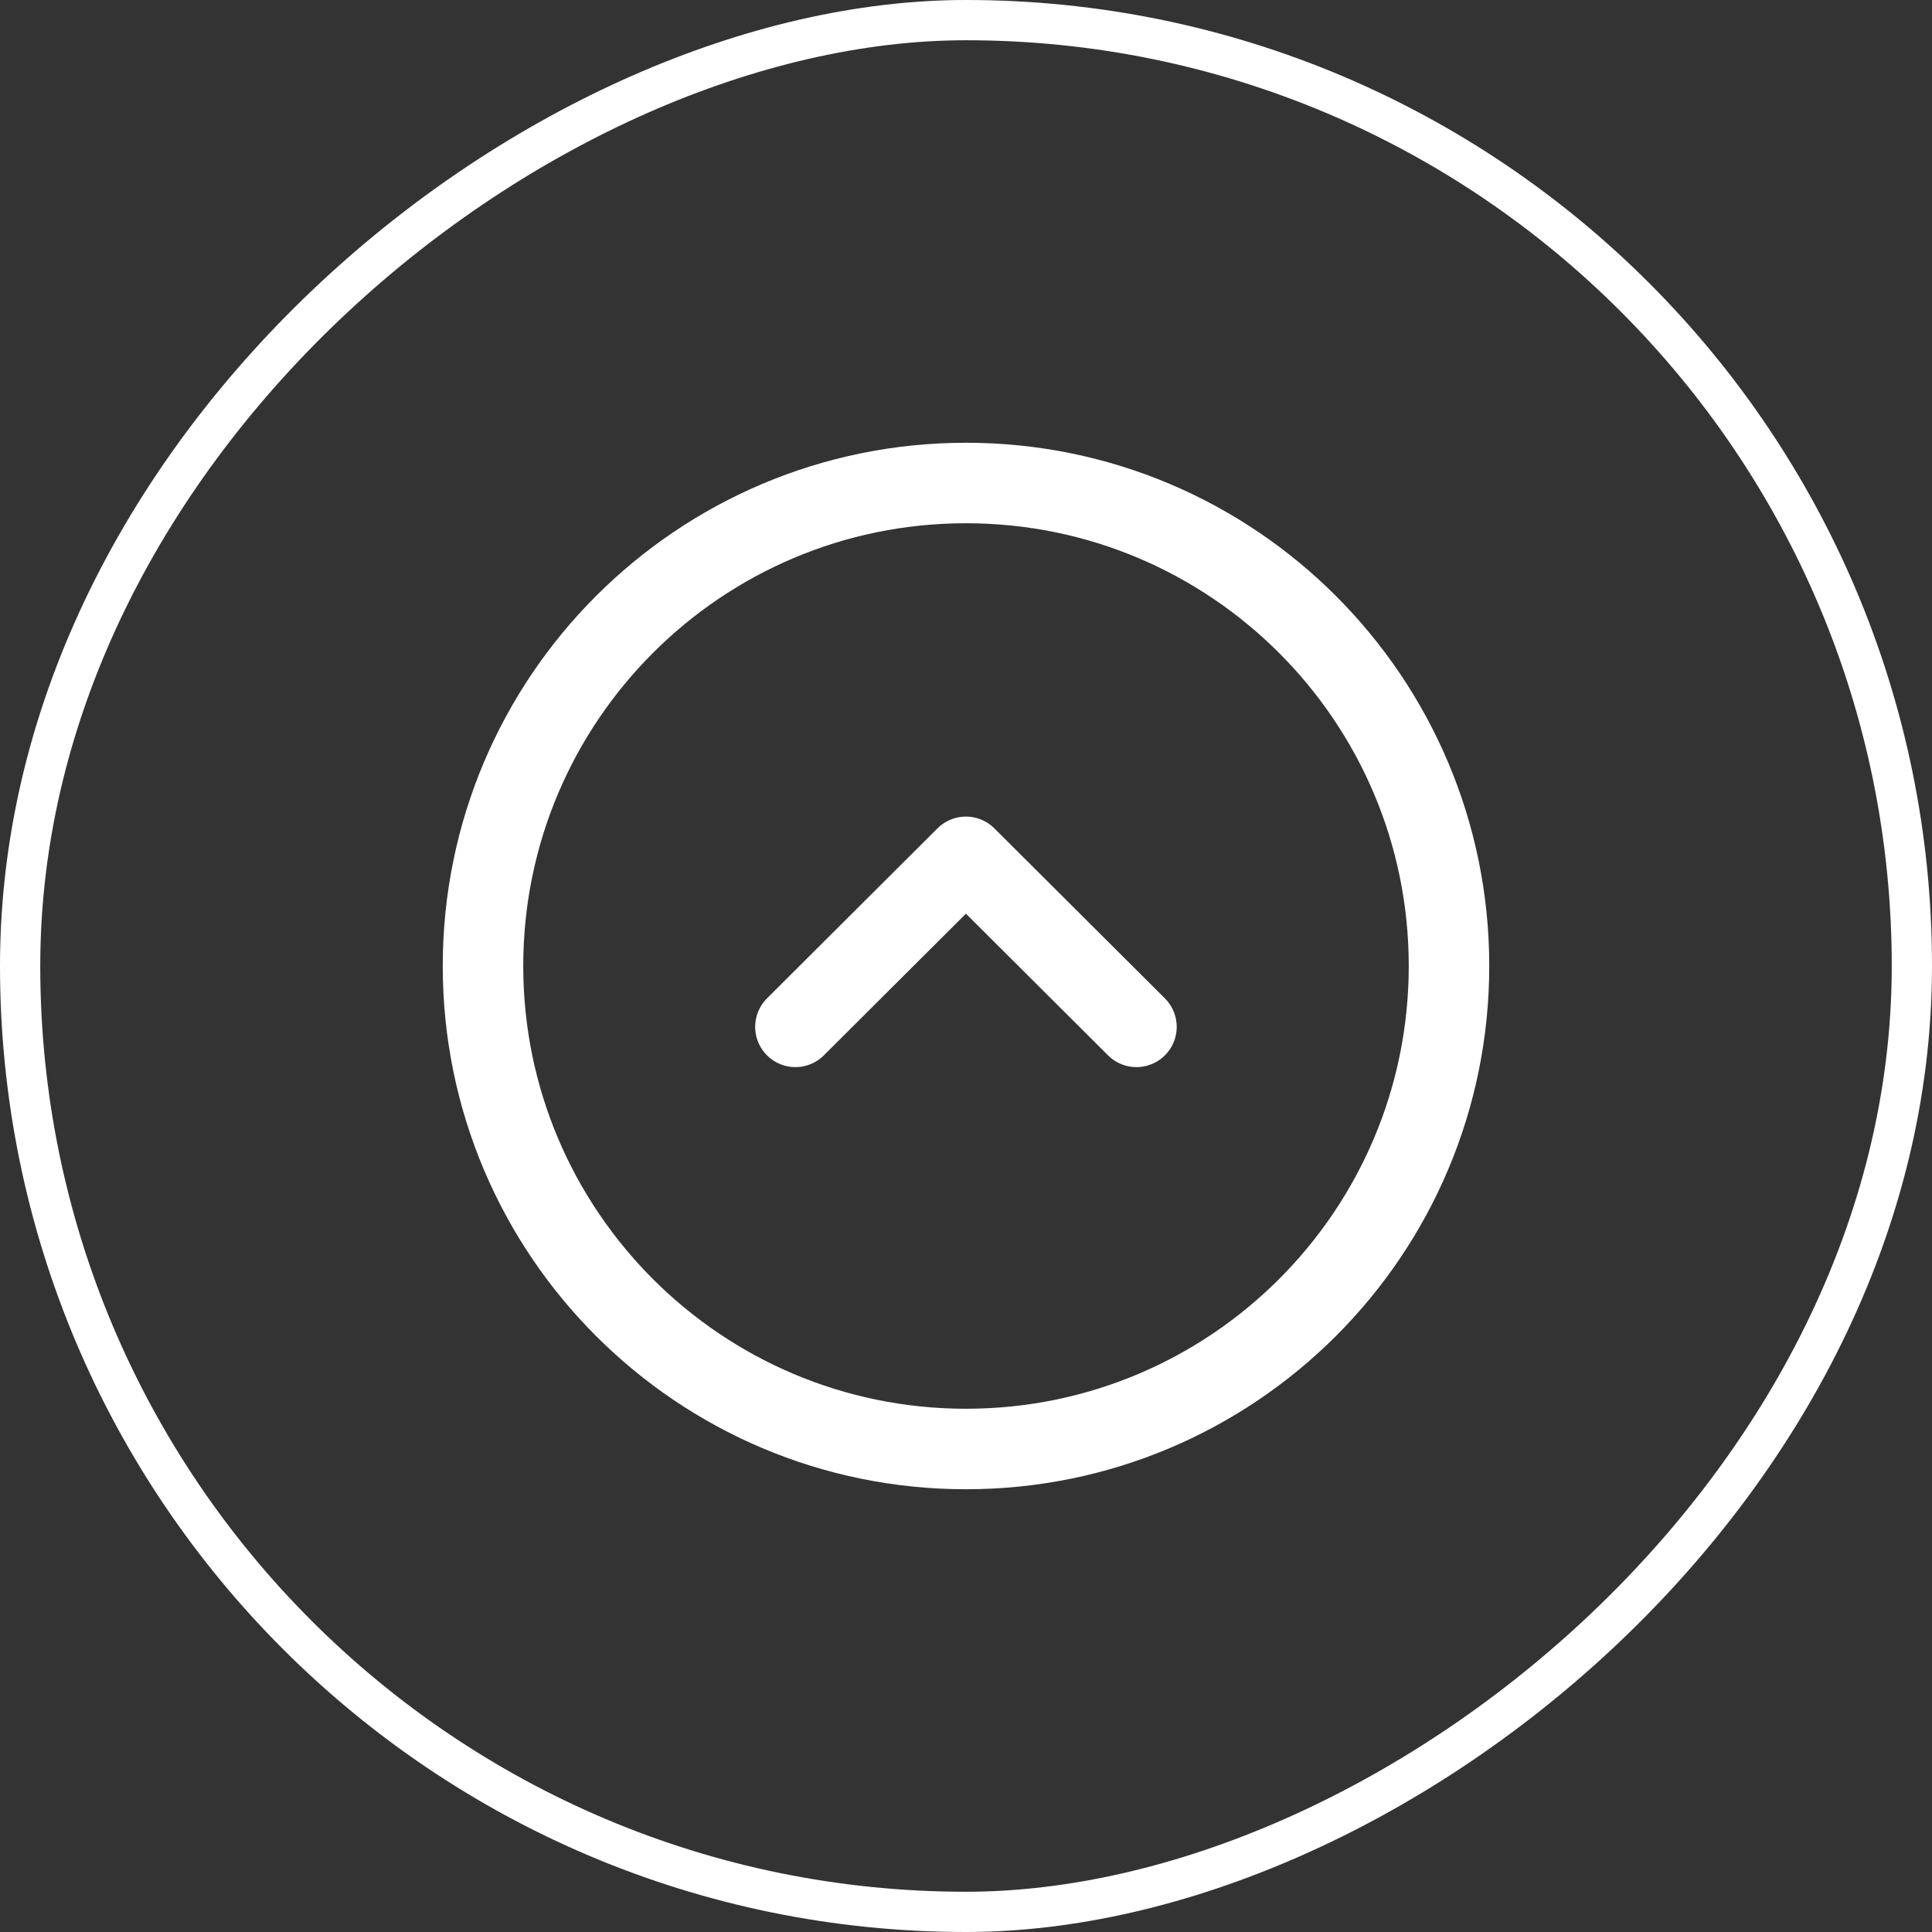
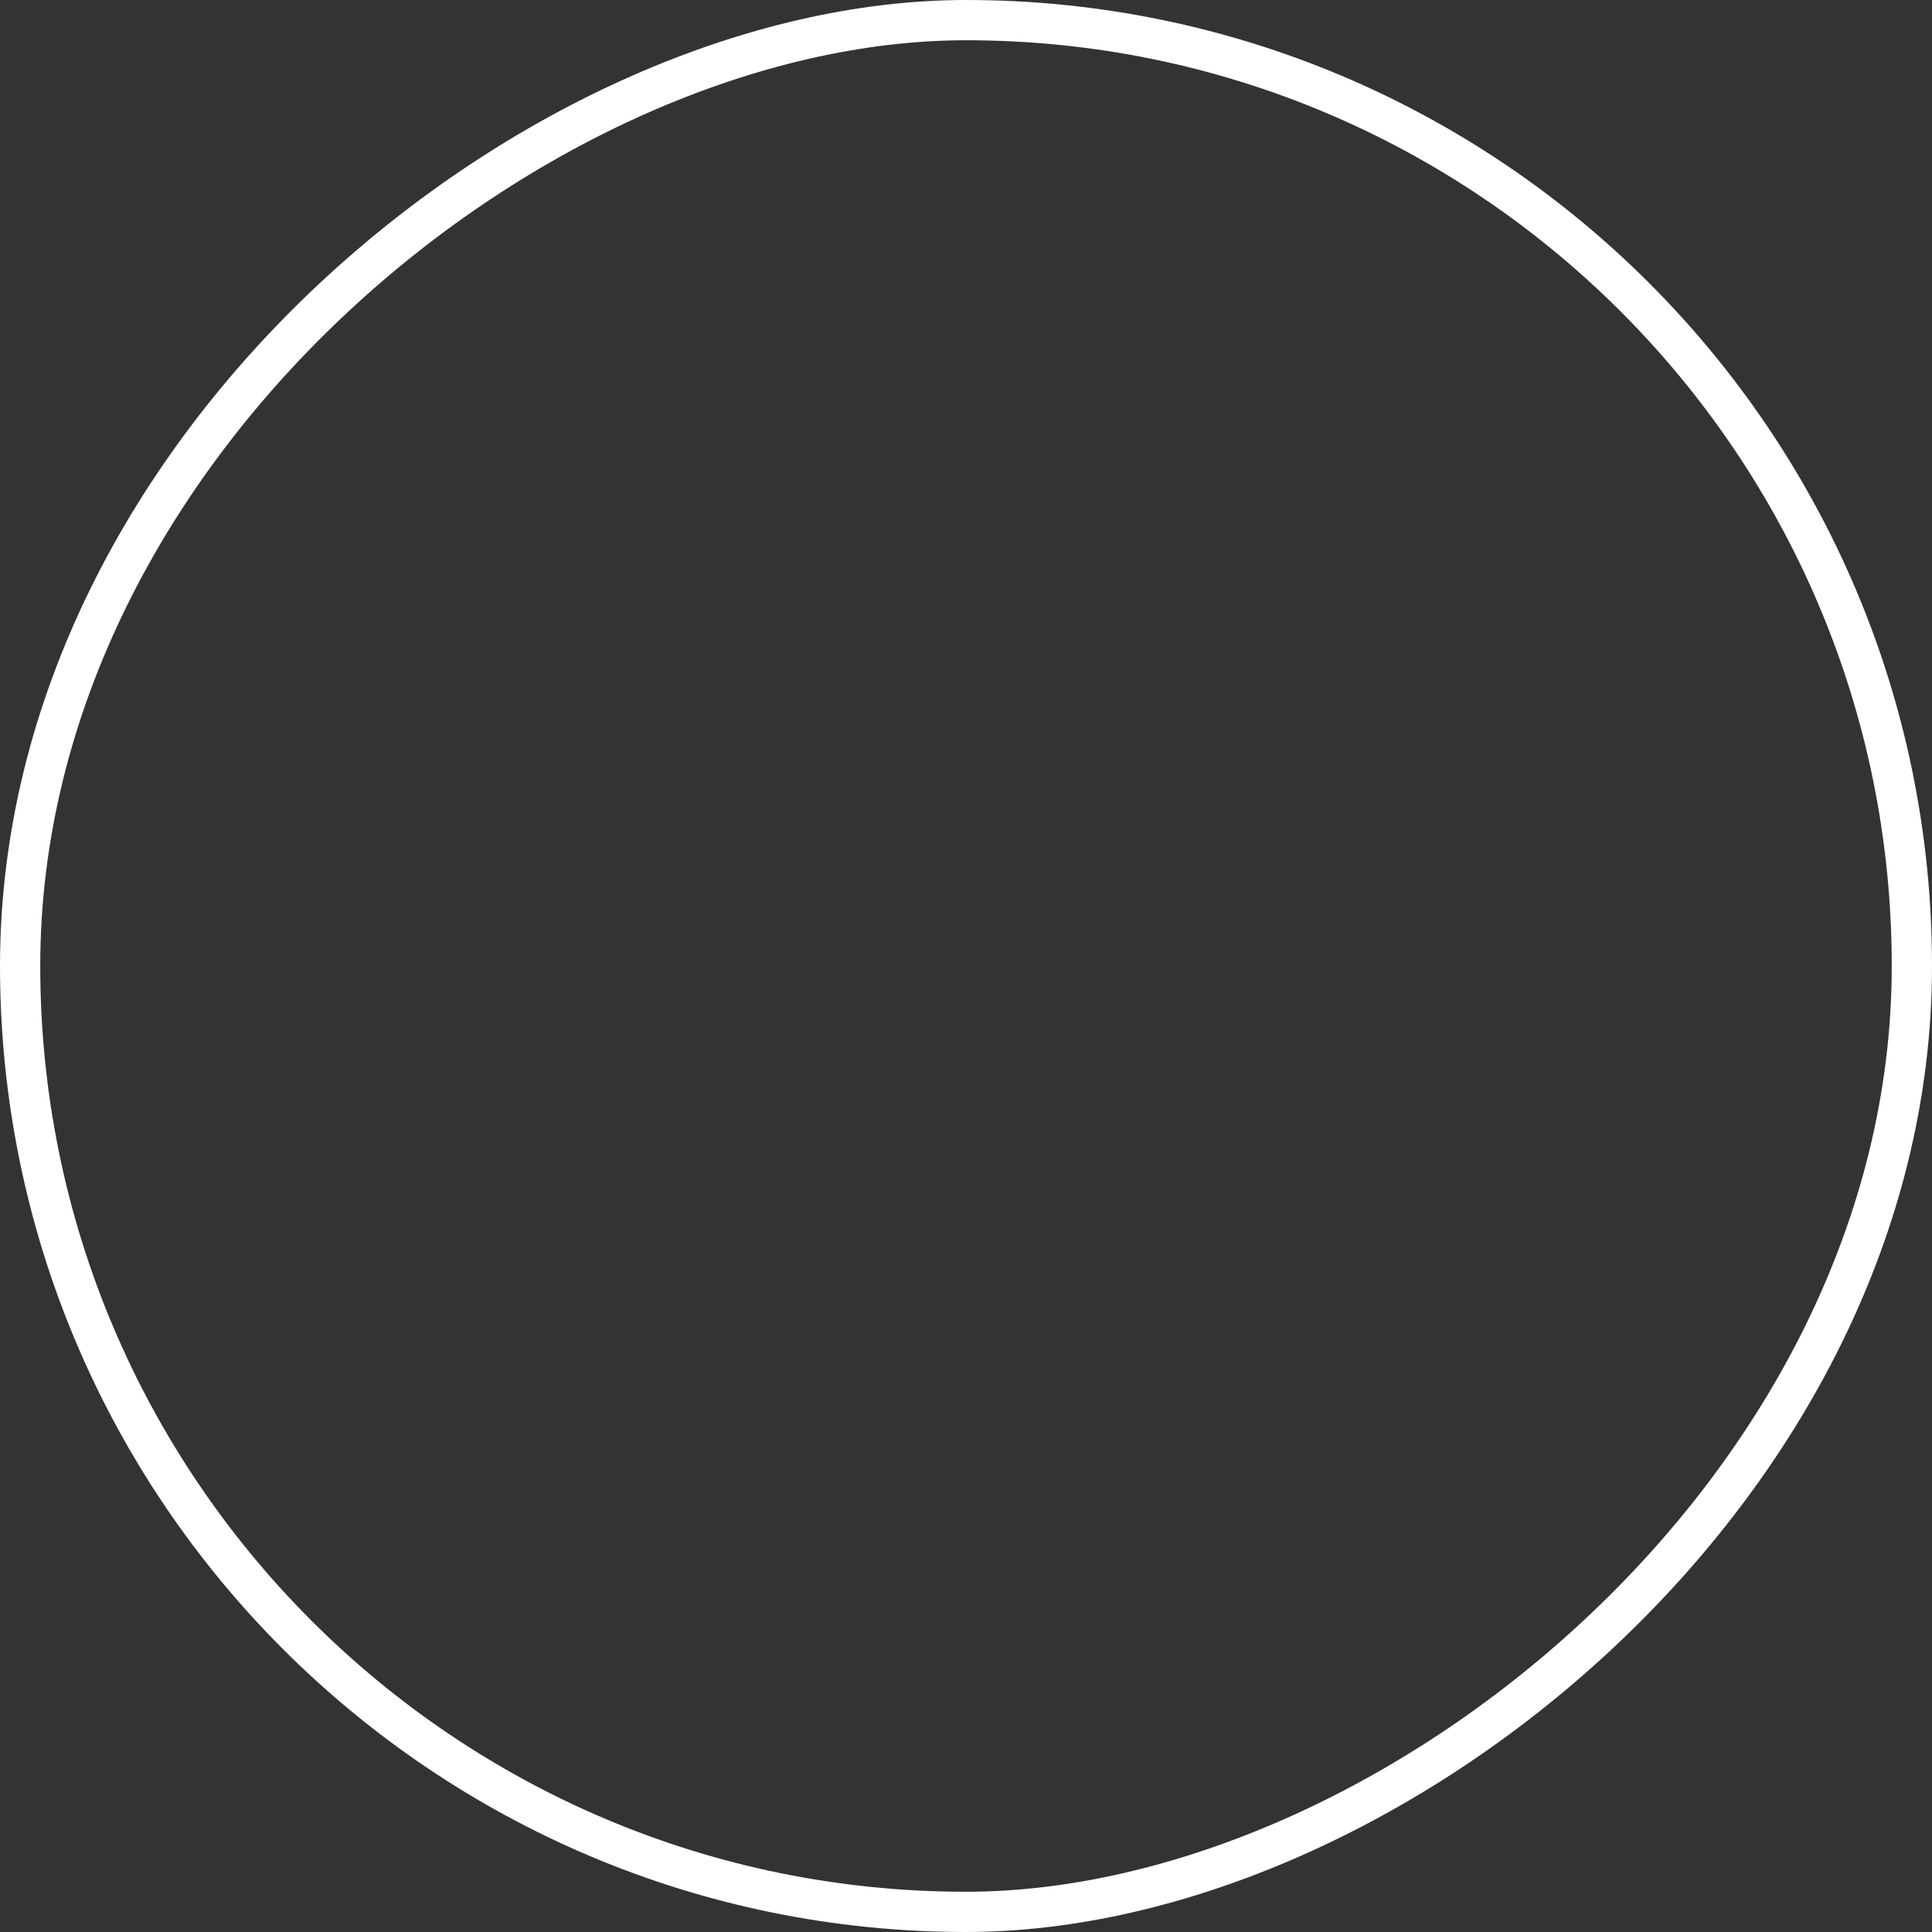
<svg xmlns="http://www.w3.org/2000/svg" width="48" height="48" viewBox="0 0 48 48" fill="none">
  <rect x="0" y="0" width="48" height="48" fill="#333333" stroke="none" />
  <rect x="0.5" y="47.5" width="47" height="47" rx="23.5" transform="rotate(-90 0.5 47.5)" stroke="white" />
-   <path d="M36 24C36 17.373 30.627 12 24 12C17.373 12 12 17.373 12 24C12 30.627 17.373 36 24 36C30.627 36 36 30.627 36 24Z" stroke="white" stroke-width="2" stroke-miterlimit="10" stroke-linecap="round" stroke-linejoin="round" />
-   <path d="M28.235 25.512L23.998 21.288L19.762 25.512" stroke="white" stroke-width="2" stroke-linecap="round" stroke-linejoin="round" />
</svg>